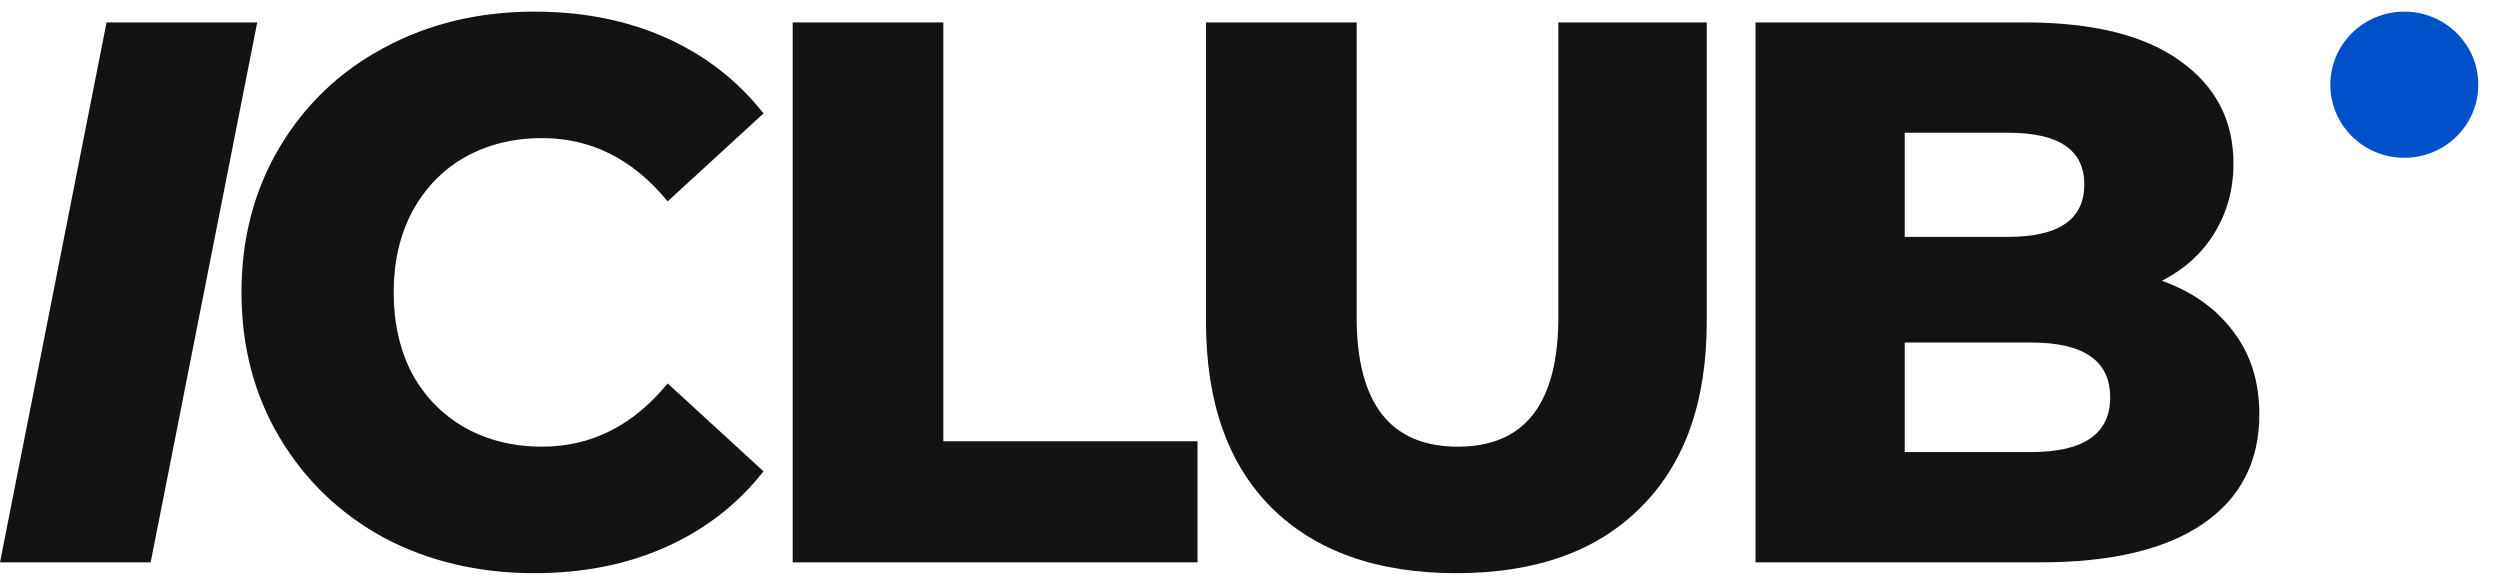
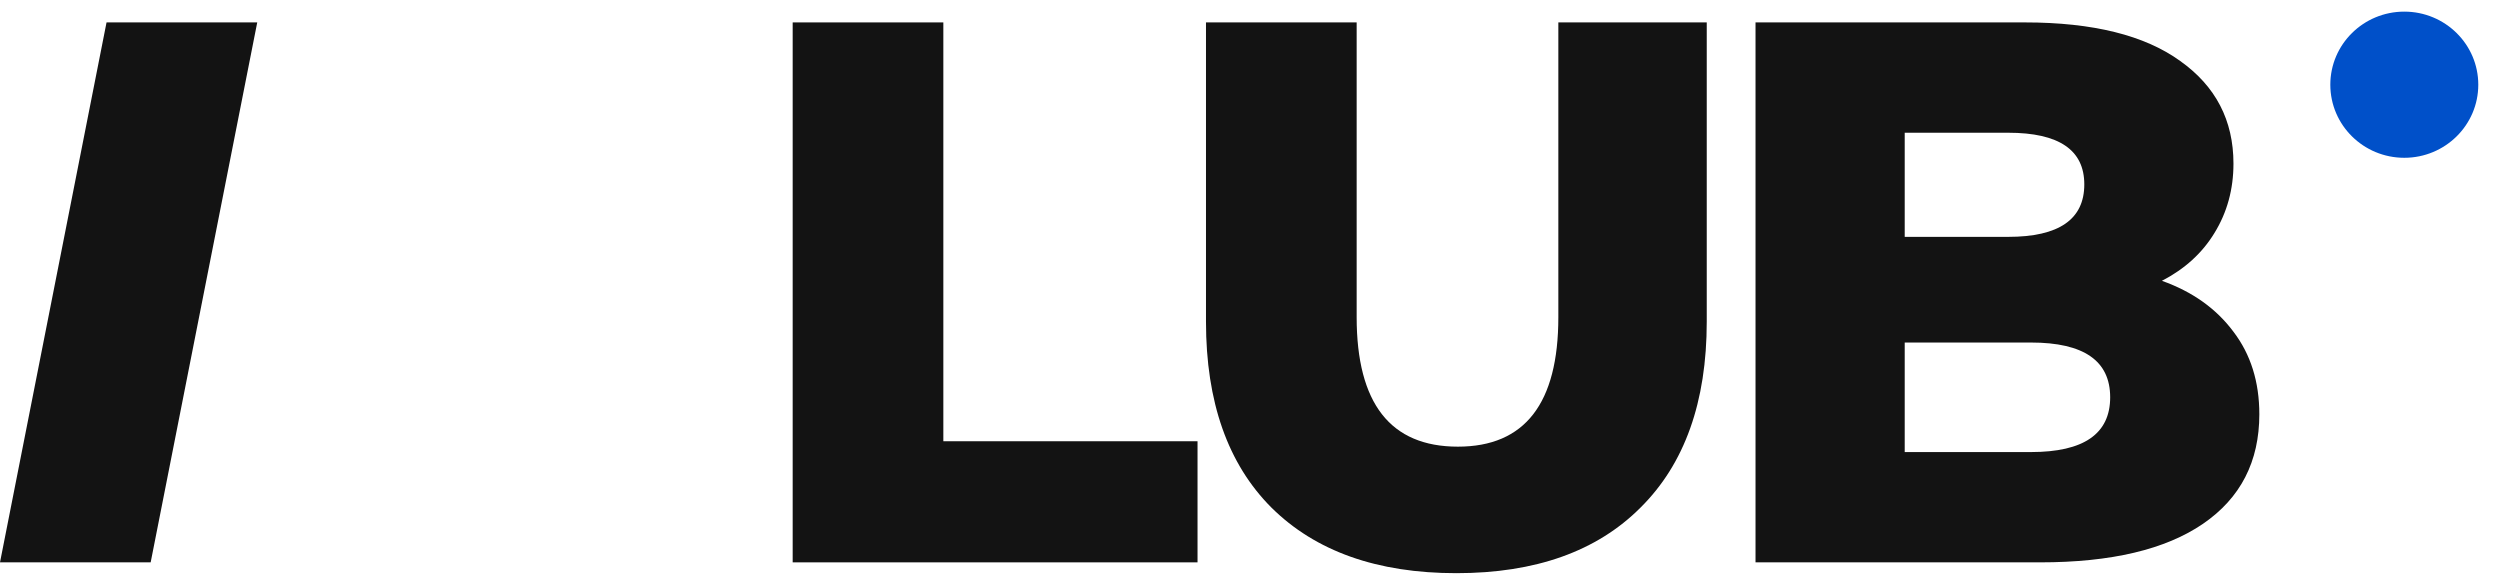
<svg xmlns="http://www.w3.org/2000/svg" width="86" height="20" viewBox="0 0 86 20" fill="none">
  <path d="M3.665 0.771H8.849L5.183 19.345H0L3.665 0.771Z" fill="#131313" />
-   <path d="M18.386 19.717C16.466 19.717 14.738 19.31 13.202 18.496C11.684 17.665 10.488 16.515 9.616 15.047C8.743 13.578 8.307 11.916 8.307 10.058C8.307 8.201 8.743 6.538 9.616 5.07C10.488 3.602 11.684 2.461 13.202 1.647C14.738 0.816 16.466 0.4 18.386 0.4C20.061 0.4 21.571 0.701 22.915 1.302C24.258 1.903 25.375 2.77 26.265 3.902L22.967 6.927C21.78 5.477 20.34 4.751 18.647 4.751C17.653 4.751 16.762 4.973 15.977 5.415C15.209 5.857 14.607 6.485 14.171 7.299C13.752 8.095 13.543 9.015 13.543 10.058C13.543 11.102 13.752 12.031 14.171 12.844C14.607 13.64 15.209 14.259 15.977 14.702C16.762 15.144 17.653 15.365 18.647 15.365C20.34 15.365 21.78 14.64 22.967 13.189L26.265 16.214C25.375 17.346 24.258 18.213 22.915 18.814C21.571 19.416 20.061 19.717 18.386 19.717Z" fill="#131313" />
  <path d="M27.268 0.771H32.451V15.179H41.195V19.345H27.268V0.771Z" fill="#131313" />
  <path d="M50.099 19.717C47.376 19.717 45.255 18.965 43.737 17.461C42.236 15.958 41.486 13.826 41.486 11.066V0.771H46.669V10.907C46.669 13.879 47.83 15.365 50.151 15.365C52.455 15.365 53.607 13.879 53.607 10.907V0.771H58.712V11.066C58.712 13.826 57.952 15.958 56.434 17.461C54.933 18.965 52.821 19.717 50.099 19.717Z" fill="#131313" />
  <path d="M74.37 9.66C75.417 10.032 76.238 10.615 76.831 11.412C77.424 12.19 77.721 13.136 77.721 14.251C77.721 15.878 77.075 17.134 75.784 18.018C74.492 18.903 72.625 19.345 70.181 19.345H60.39V0.771H69.658C71.997 0.771 73.777 1.214 74.999 2.098C76.22 2.965 76.831 4.141 76.831 5.627C76.831 6.512 76.613 7.308 76.177 8.015C75.758 8.705 75.156 9.253 74.37 9.66ZM65.522 4.566V8.148H69.082C70.827 8.148 71.7 7.546 71.7 6.343C71.7 5.158 70.827 4.566 69.082 4.566H65.522ZM69.867 15.551C71.682 15.551 72.59 14.923 72.59 13.667C72.59 12.411 71.682 11.783 69.867 11.783H65.522V15.551H69.867Z" fill="#131313" />
  <ellipse cx="82.708" cy="2.914" rx="2.545" ry="2.514" fill="#0050C9" />
</svg>